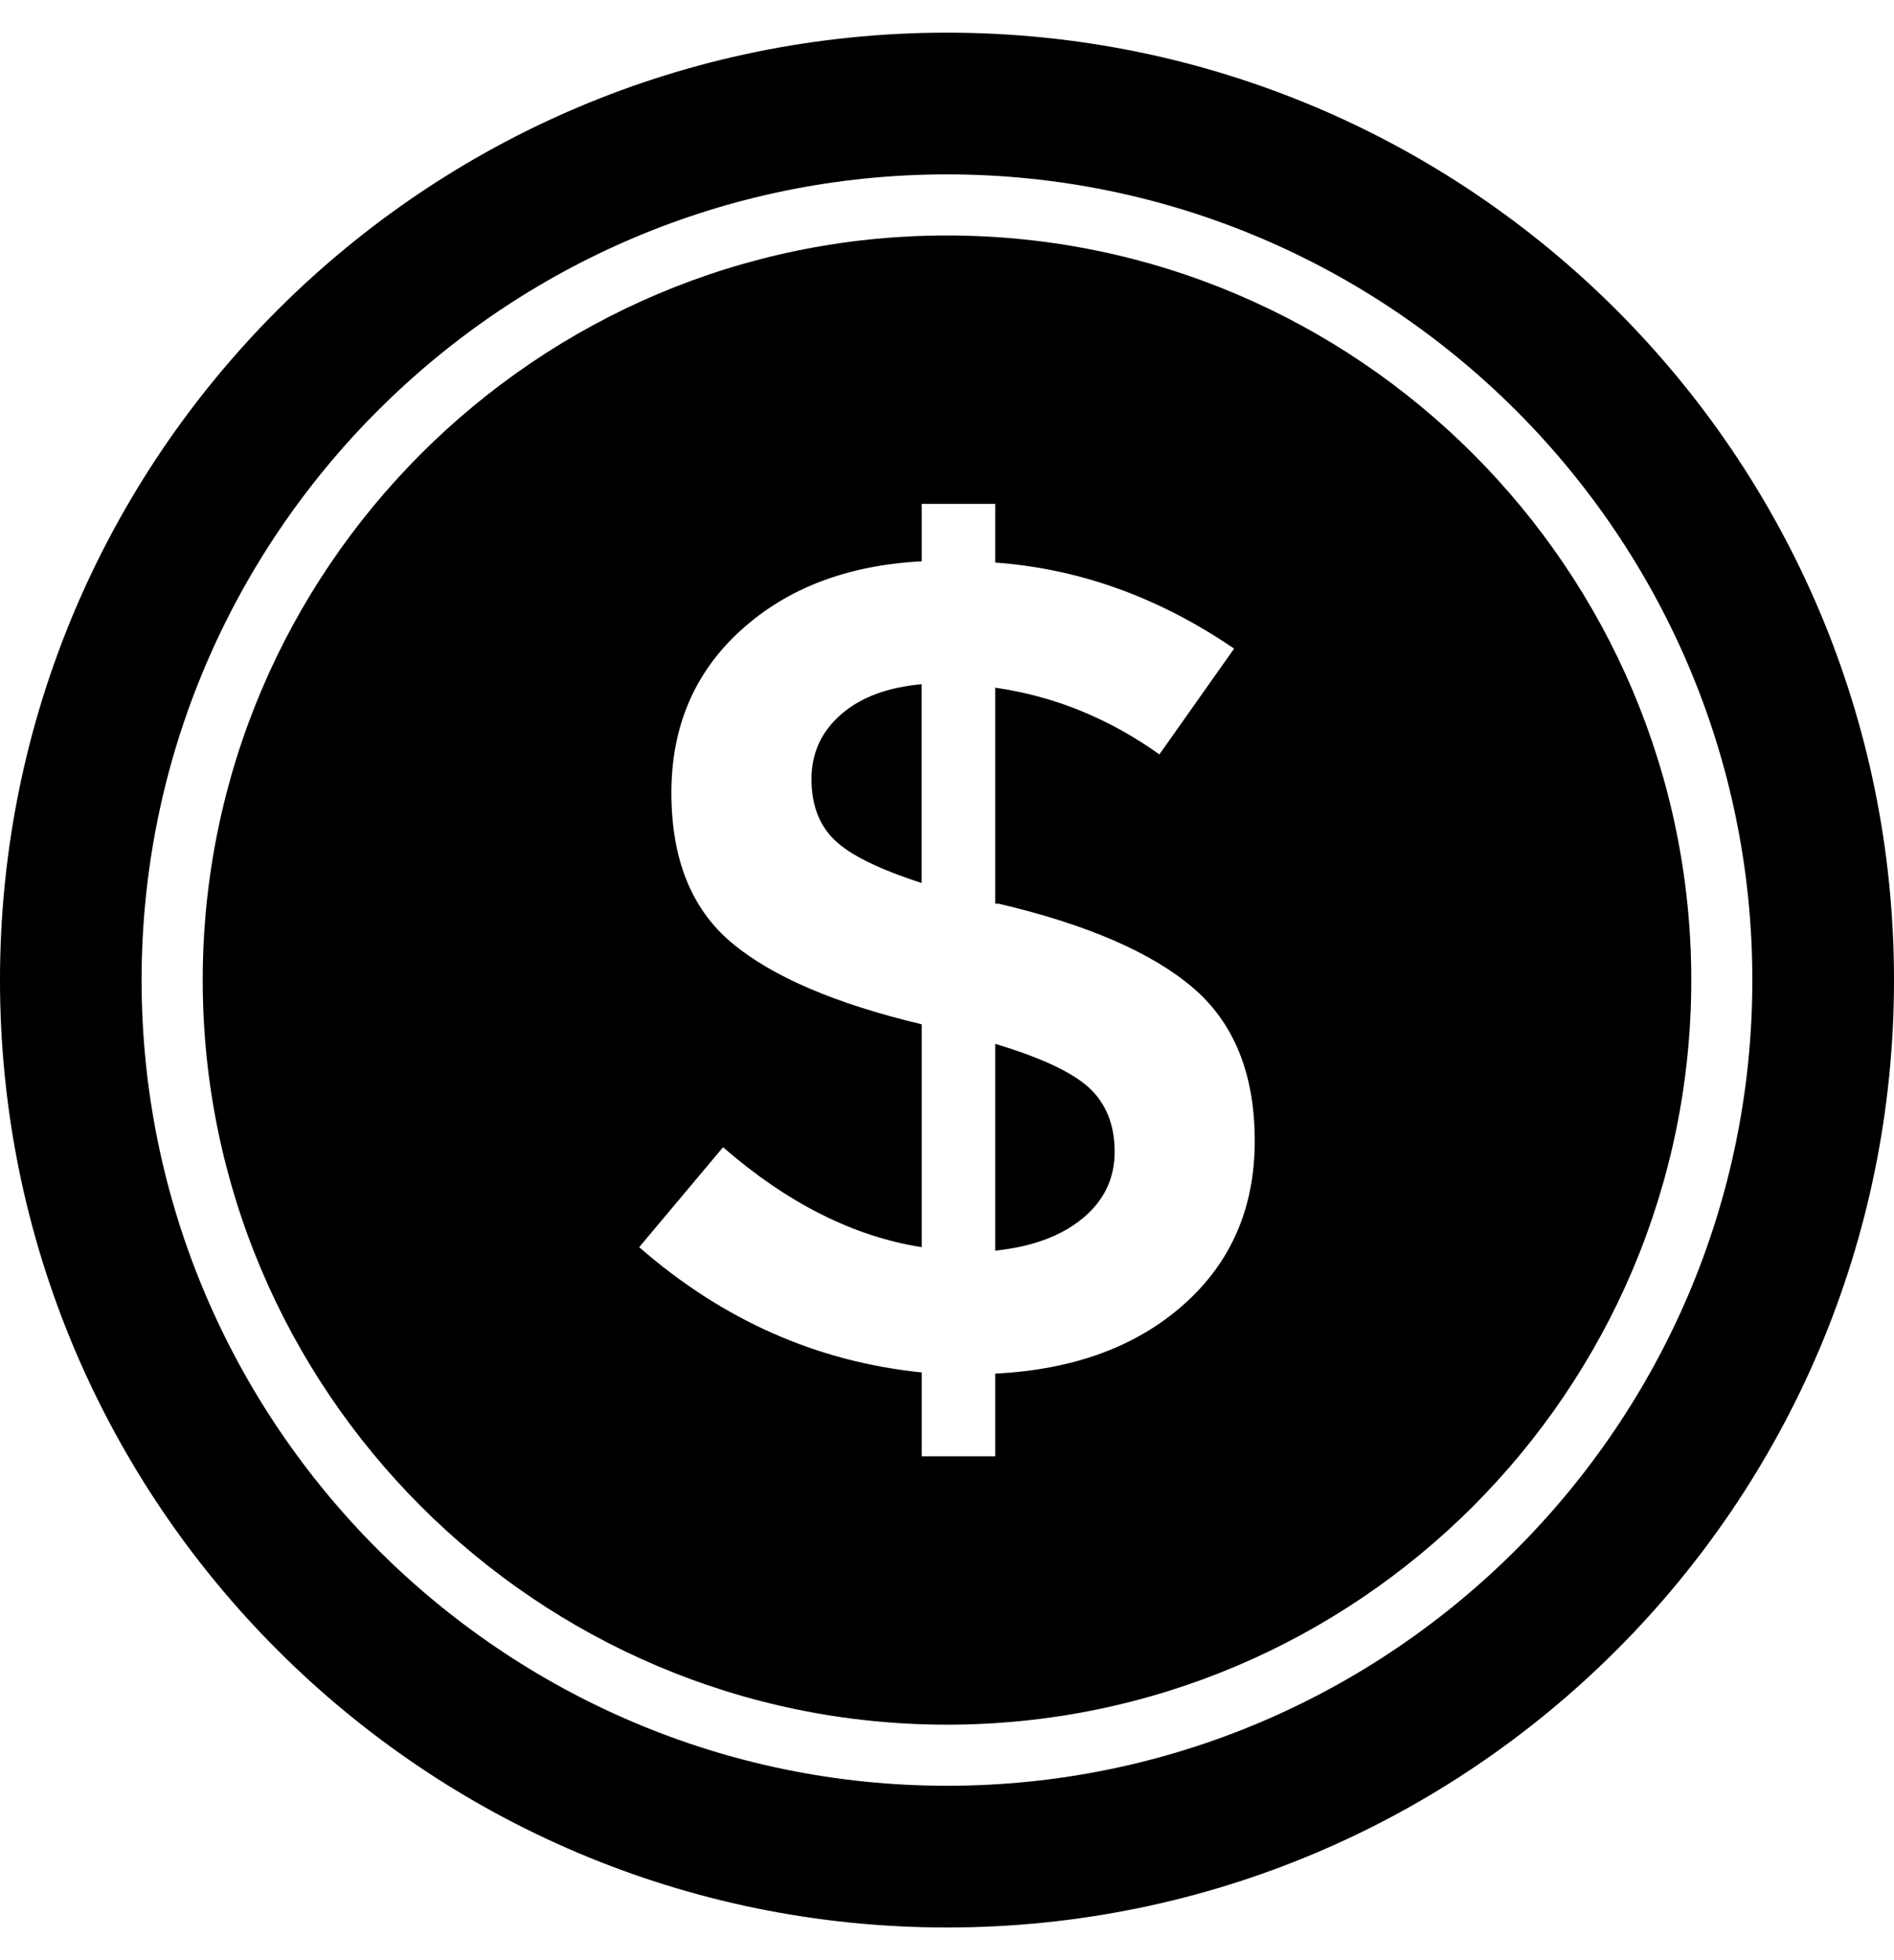
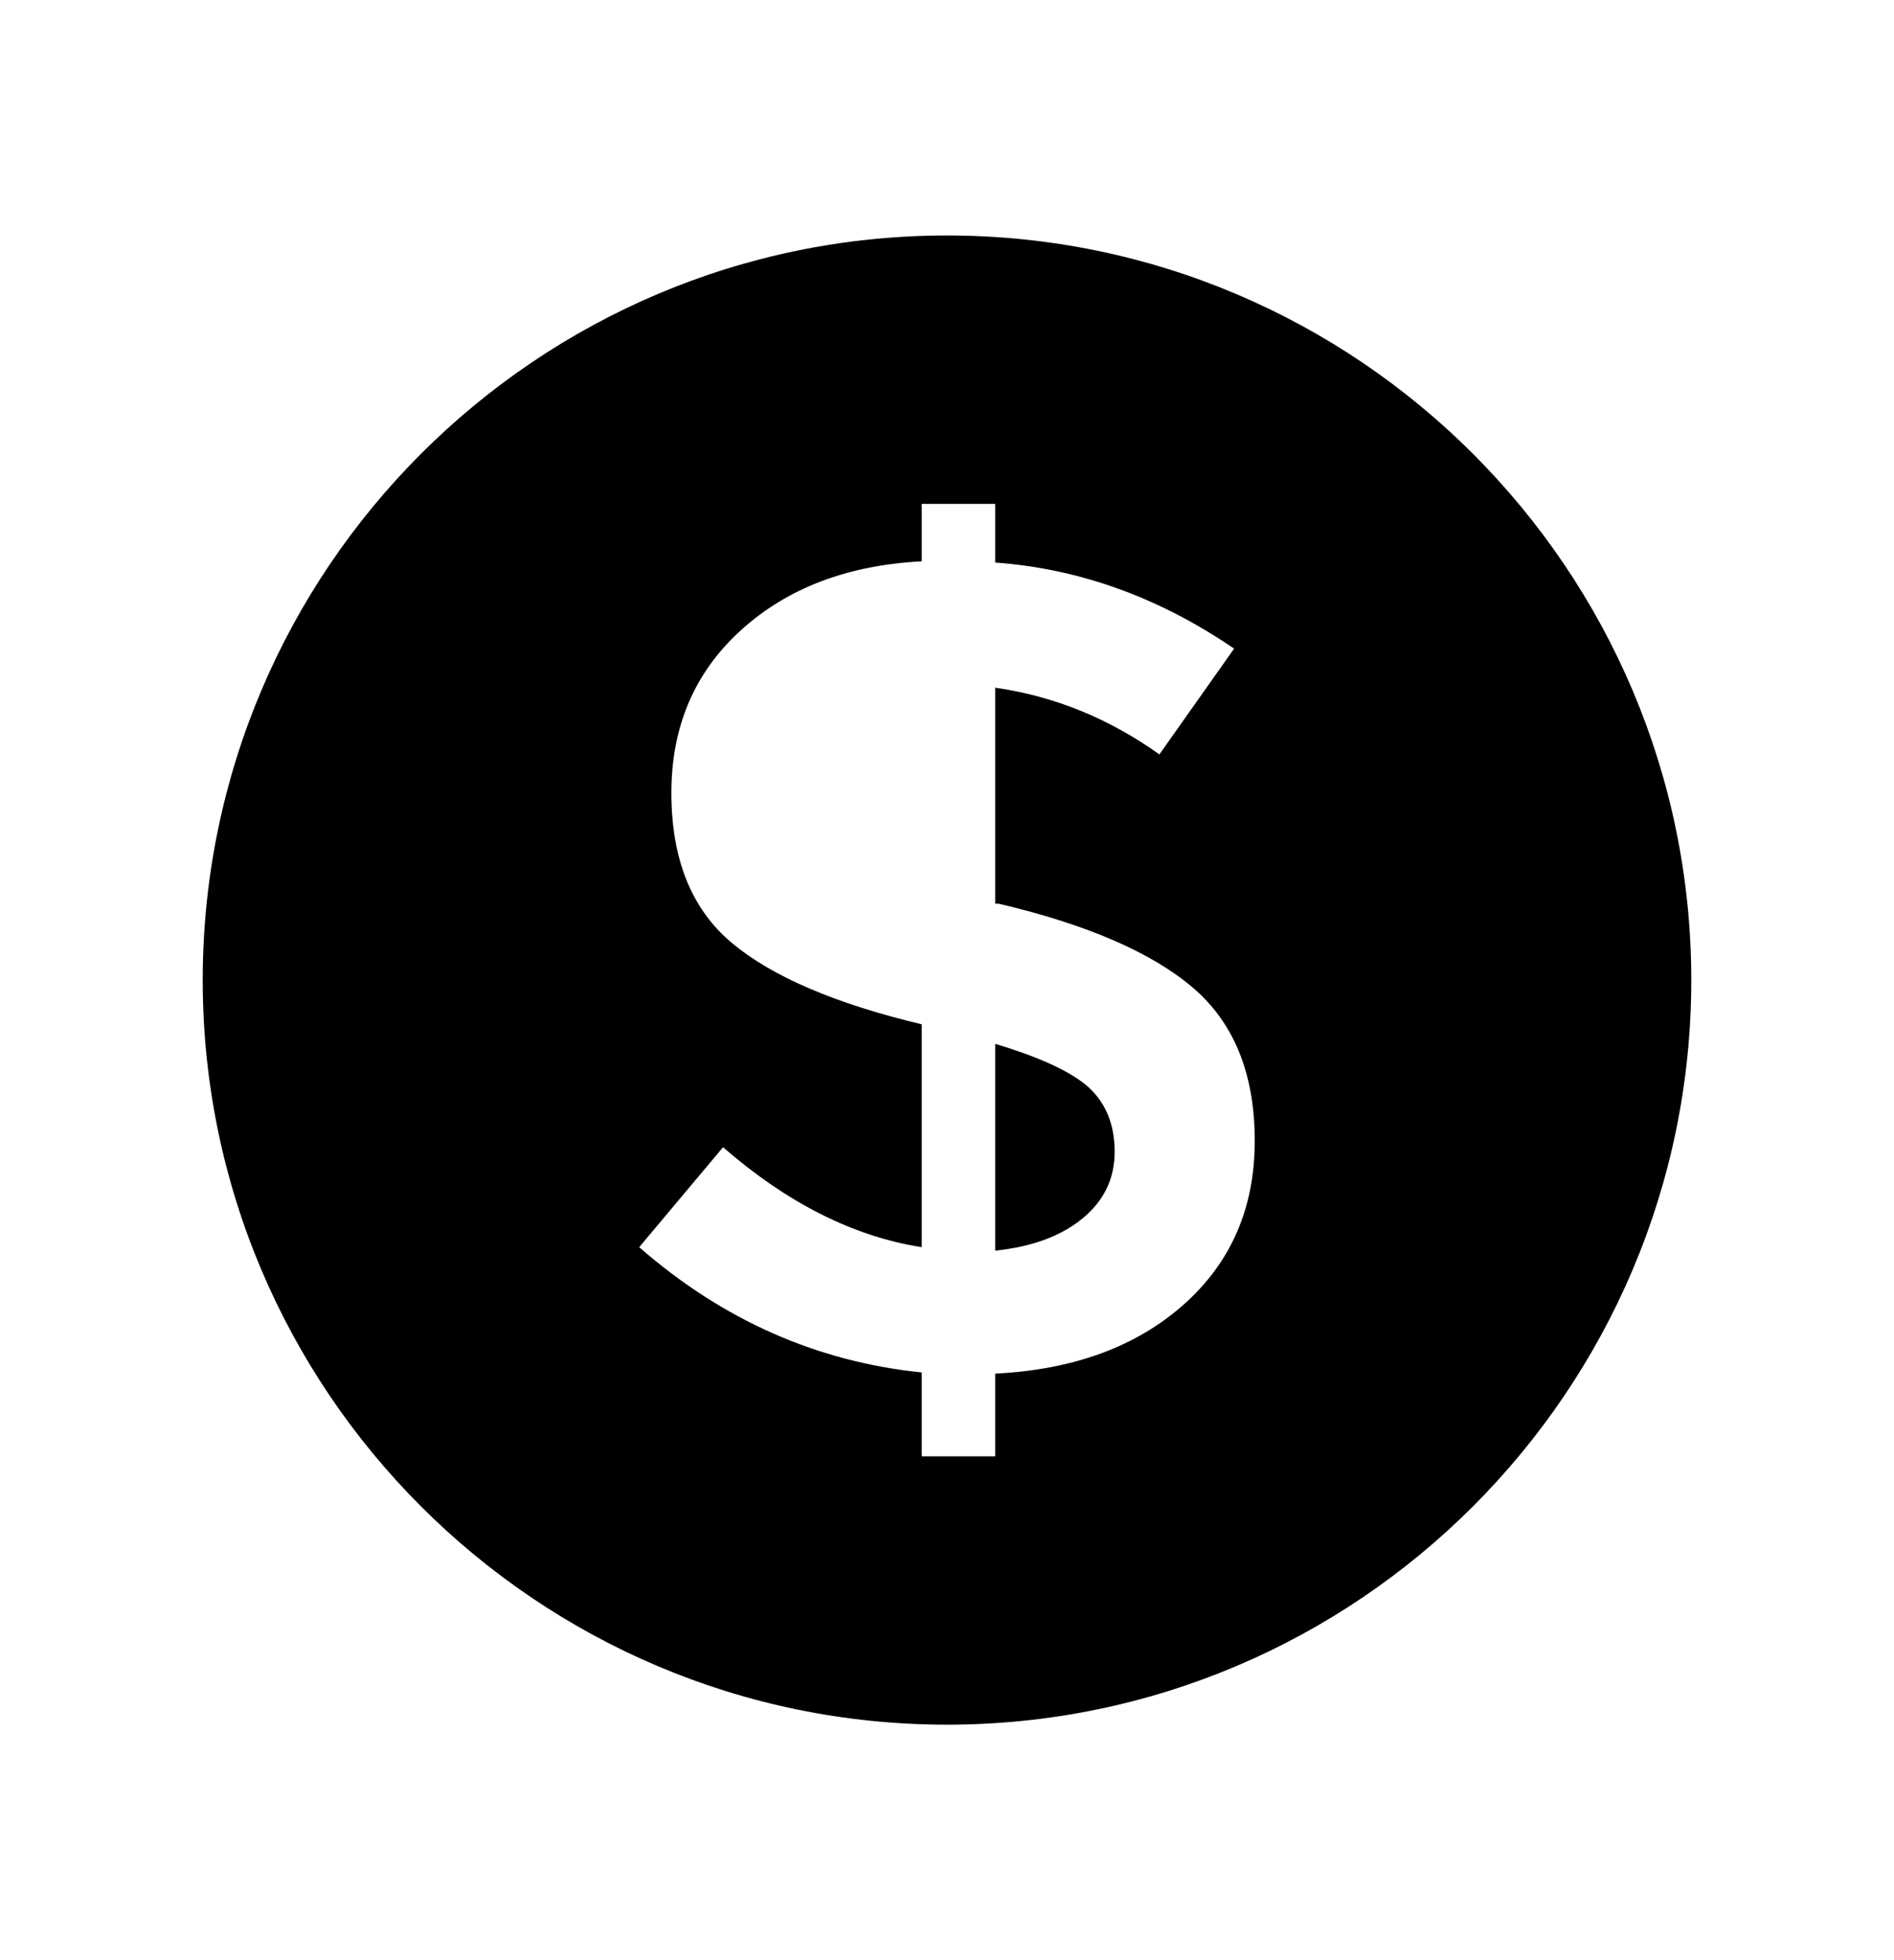
<svg xmlns="http://www.w3.org/2000/svg" width="29" height="30" viewBox="0 0 29 30" fill="none">
  <path d="M14.5 3.604C8.216 3.604 3.104 8.717 3.104 15.001C3.104 21.284 8.216 26.396 14.5 26.396C20.783 26.396 25.896 21.284 25.896 15.001C25.896 8.717 20.783 3.604 14.5 3.604ZM18.122 19.968C17.395 20.612 16.434 20.964 15.238 21.023V22.289H14.113V21.005C12.507 20.841 11.065 20.203 9.787 19.088L11.071 17.558C12.056 18.414 13.07 18.925 14.113 19.088V15.677C12.788 15.361 11.818 14.945 11.203 14.429C10.588 13.914 10.28 13.148 10.28 12.134C10.28 11.121 10.634 10.291 11.343 9.647C12.052 9.002 12.976 8.65 14.113 8.591V7.712H15.238V8.61C16.527 8.703 17.747 9.143 18.896 9.927L17.752 11.546C16.979 10.995 16.14 10.654 15.238 10.525V13.831H15.291C16.639 14.147 17.629 14.576 18.262 15.114C18.896 15.654 19.212 16.436 19.212 17.462C19.212 18.488 18.849 19.323 18.122 19.968Z" fill="black" />
-   <path d="M12.873 10.938C12.574 11.201 12.425 11.53 12.425 11.923C12.425 12.316 12.541 12.625 12.776 12.854C13.011 13.083 13.456 13.303 14.112 13.514V10.472C13.585 10.519 13.172 10.675 12.873 10.938Z" fill="black" />
  <path d="M16.68 16.652C16.422 16.413 15.941 16.187 15.238 15.976V19.141C15.8 19.082 16.246 18.919 16.575 18.648C16.902 18.38 17.067 18.039 17.067 17.628C17.067 17.219 16.937 16.893 16.68 16.652Z" fill="black" />
-   <path d="M14.5 0.5C6.492 0.5 0 6.992 0 15C0 23.008 6.492 29.5 14.5 29.5C22.508 29.5 29 23.008 29 15C29 6.992 22.508 0.5 14.5 0.5ZM14.5 27.331C7.7 27.331 2.168 21.8 2.168 15C2.168 8.201 7.7 2.669 14.5 2.669C21.299 2.669 26.831 8.201 26.831 15C26.831 21.8 21.299 27.331 14.5 27.331Z" fill="black" />
</svg>